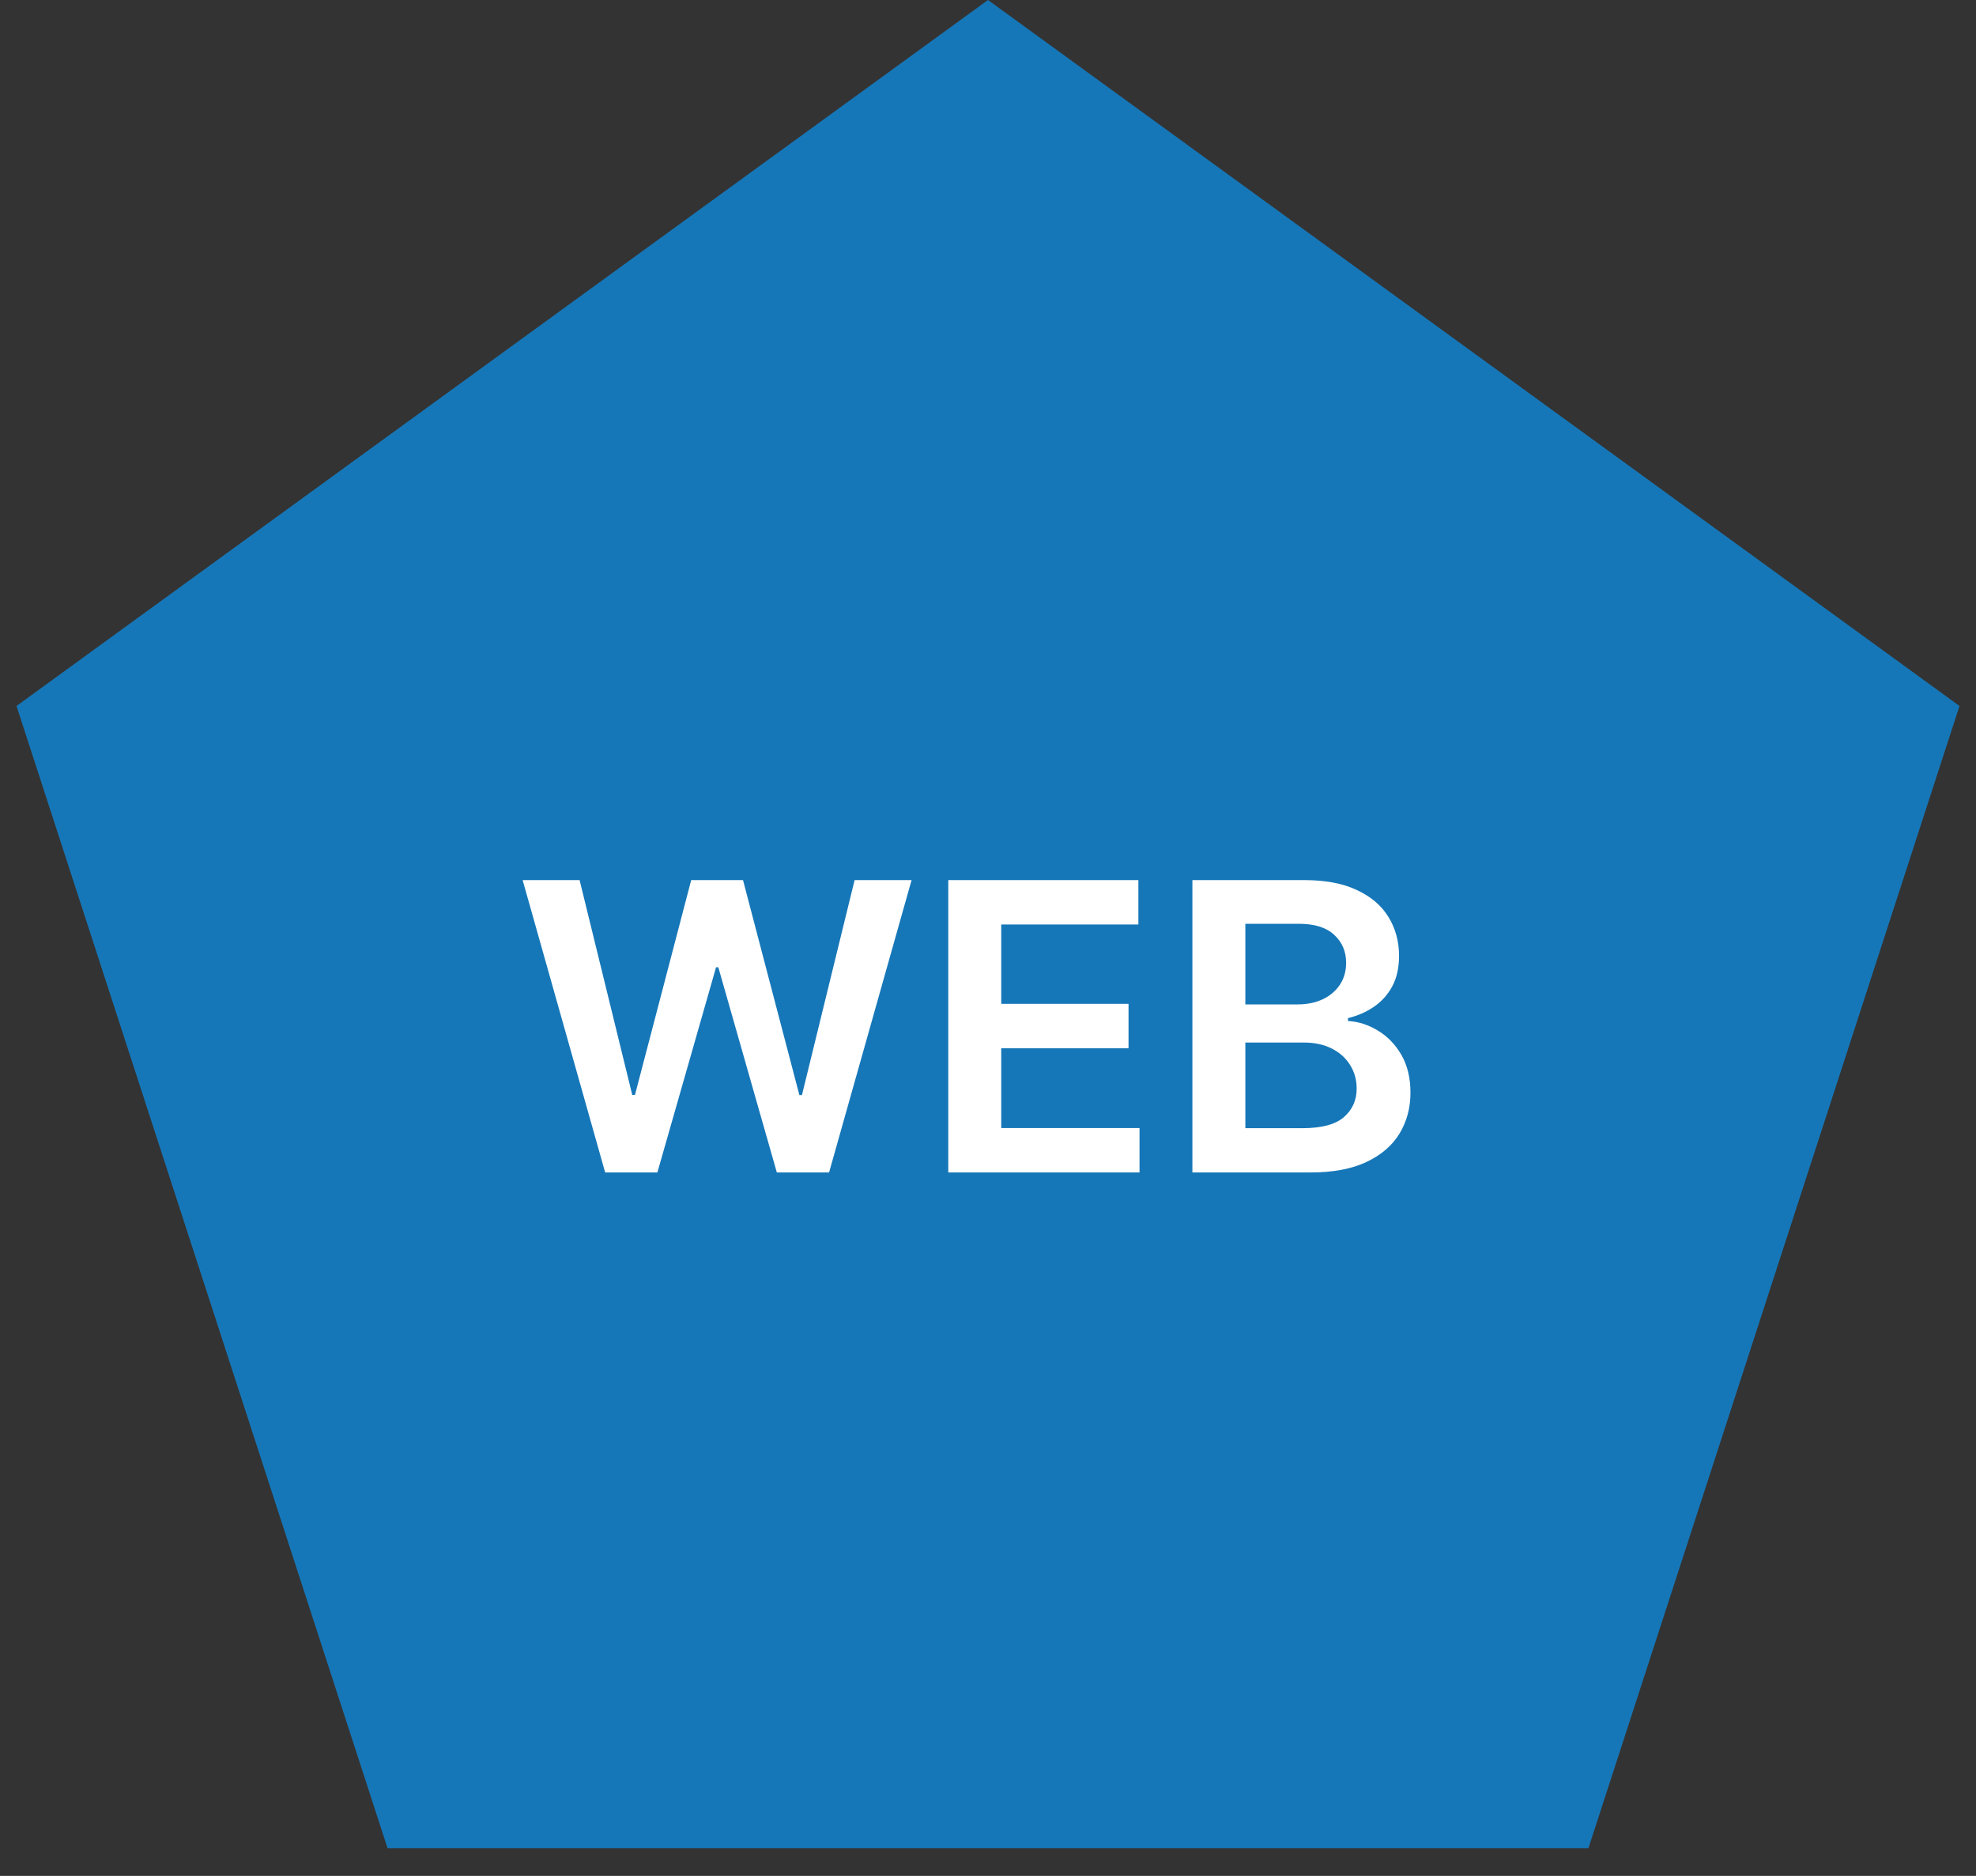
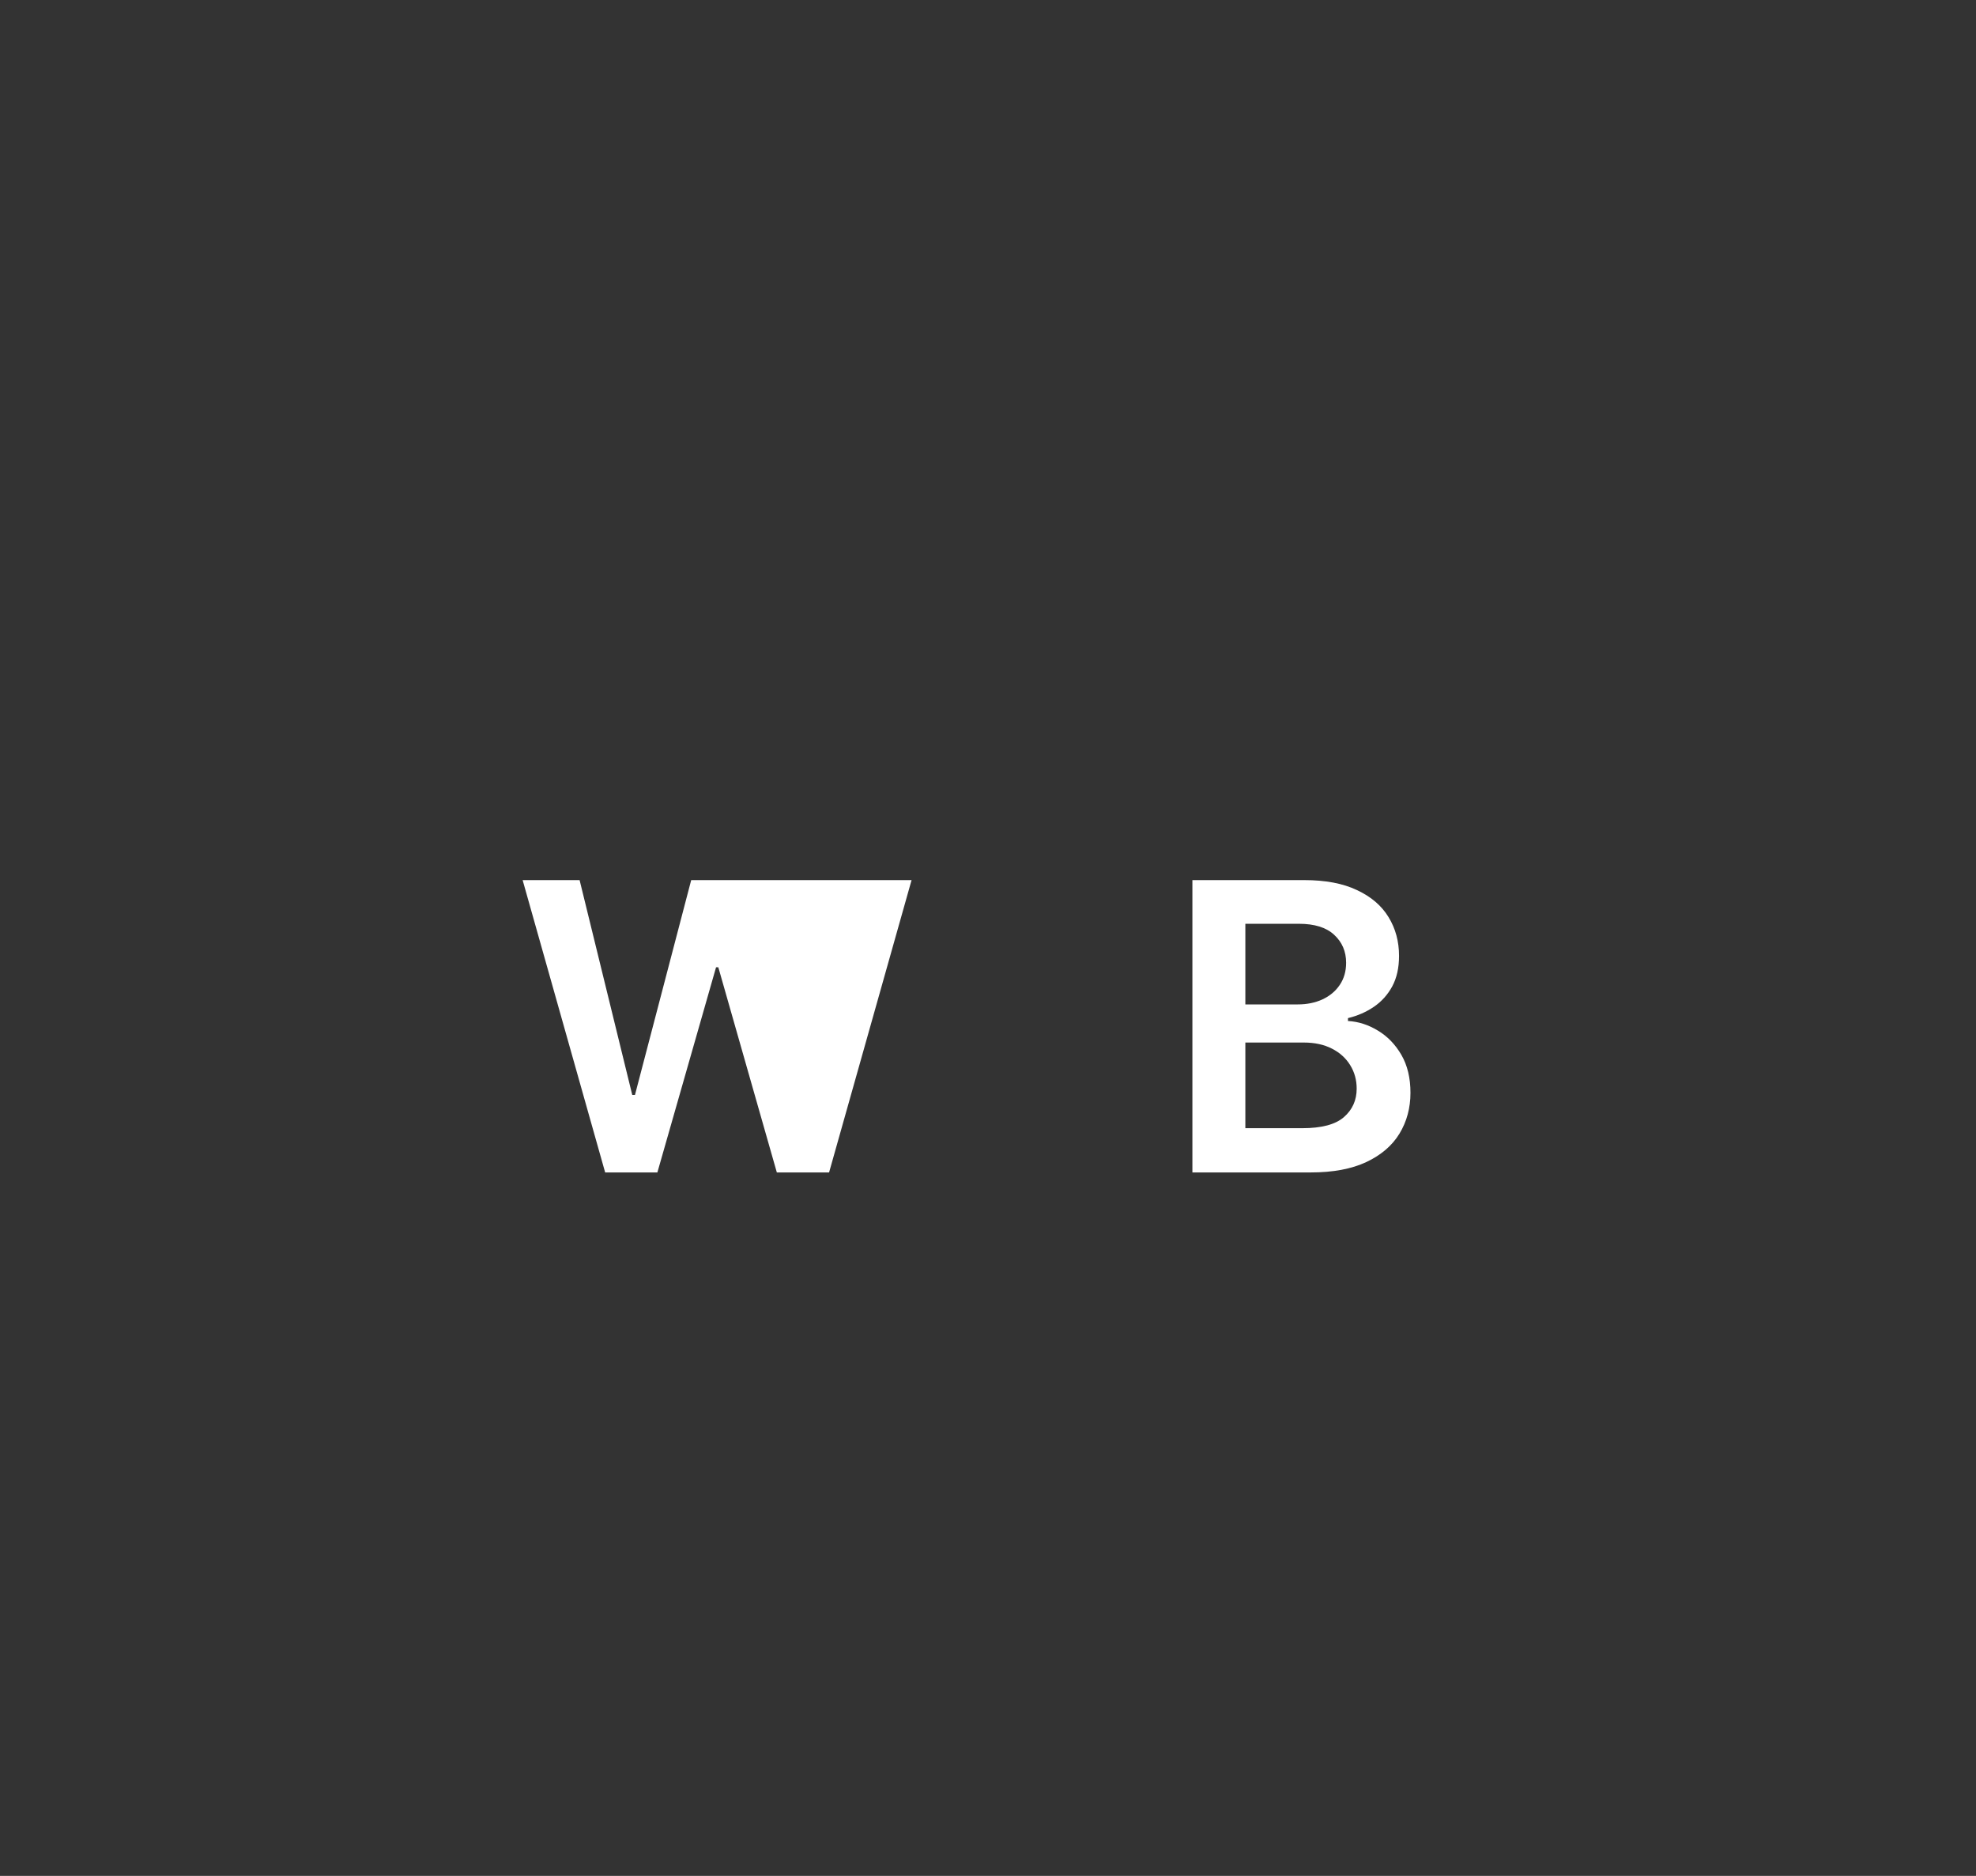
<svg xmlns="http://www.w3.org/2000/svg" width="59" height="56" viewBox="0 0 59 56" fill="none">
  <rect x="0" y="0" width="59" height="56" fill="#333333" stroke="none" />
-   <path d="M29.5 0L58.507 21.075L47.427 55.175H11.572L0.493 21.075L29.5 0Z" fill="#1677B8" />
  <path d="M35.603 35V26.273H38.944C39.575 26.273 40.099 26.372 40.516 26.571C40.937 26.767 41.251 27.035 41.458 27.376C41.668 27.717 41.773 28.104 41.773 28.535C41.773 28.891 41.705 29.195 41.569 29.447C41.433 29.697 41.249 29.901 41.019 30.057C40.789 30.213 40.532 30.325 40.248 30.393V30.479C40.558 30.496 40.854 30.591 41.139 30.764C41.425 30.935 41.66 31.176 41.842 31.489C42.023 31.801 42.114 32.179 42.114 32.622C42.114 33.074 42.005 33.48 41.786 33.841C41.568 34.199 41.238 34.481 40.798 34.689C40.357 34.896 39.803 35 39.136 35H35.603ZM37.184 33.679H38.884C39.458 33.679 39.871 33.57 40.124 33.351C40.38 33.129 40.508 32.845 40.508 32.499C40.508 32.24 40.444 32.007 40.316 31.8C40.188 31.59 40.006 31.425 39.771 31.305C39.535 31.183 39.254 31.122 38.927 31.122H37.184V33.679ZM37.184 29.984H38.748C39.021 29.984 39.266 29.935 39.485 29.835C39.704 29.733 39.876 29.59 40.001 29.405C40.129 29.217 40.193 28.996 40.193 28.74C40.193 28.402 40.073 28.124 39.835 27.905C39.599 27.686 39.248 27.577 38.782 27.577H37.184V29.984Z" fill="white" />
-   <path d="M28.314 35V26.273H33.99V27.598H29.895V29.967H33.696V31.293H29.895V33.675H34.024V35H28.314Z" fill="white" />
-   <path d="M18.069 35L15.605 26.273H17.306L18.878 32.686H18.959L20.638 26.273H22.185L23.868 32.69H23.945L25.517 26.273H27.218L24.755 35H23.195L21.448 28.876H21.38L19.628 35H18.069Z" fill="white" />
+   <path d="M18.069 35L15.605 26.273H17.306L18.878 32.686H18.959L20.638 26.273H22.185H23.945L25.517 26.273H27.218L24.755 35H23.195L21.448 28.876H21.38L19.628 35H18.069Z" fill="white" />
</svg>